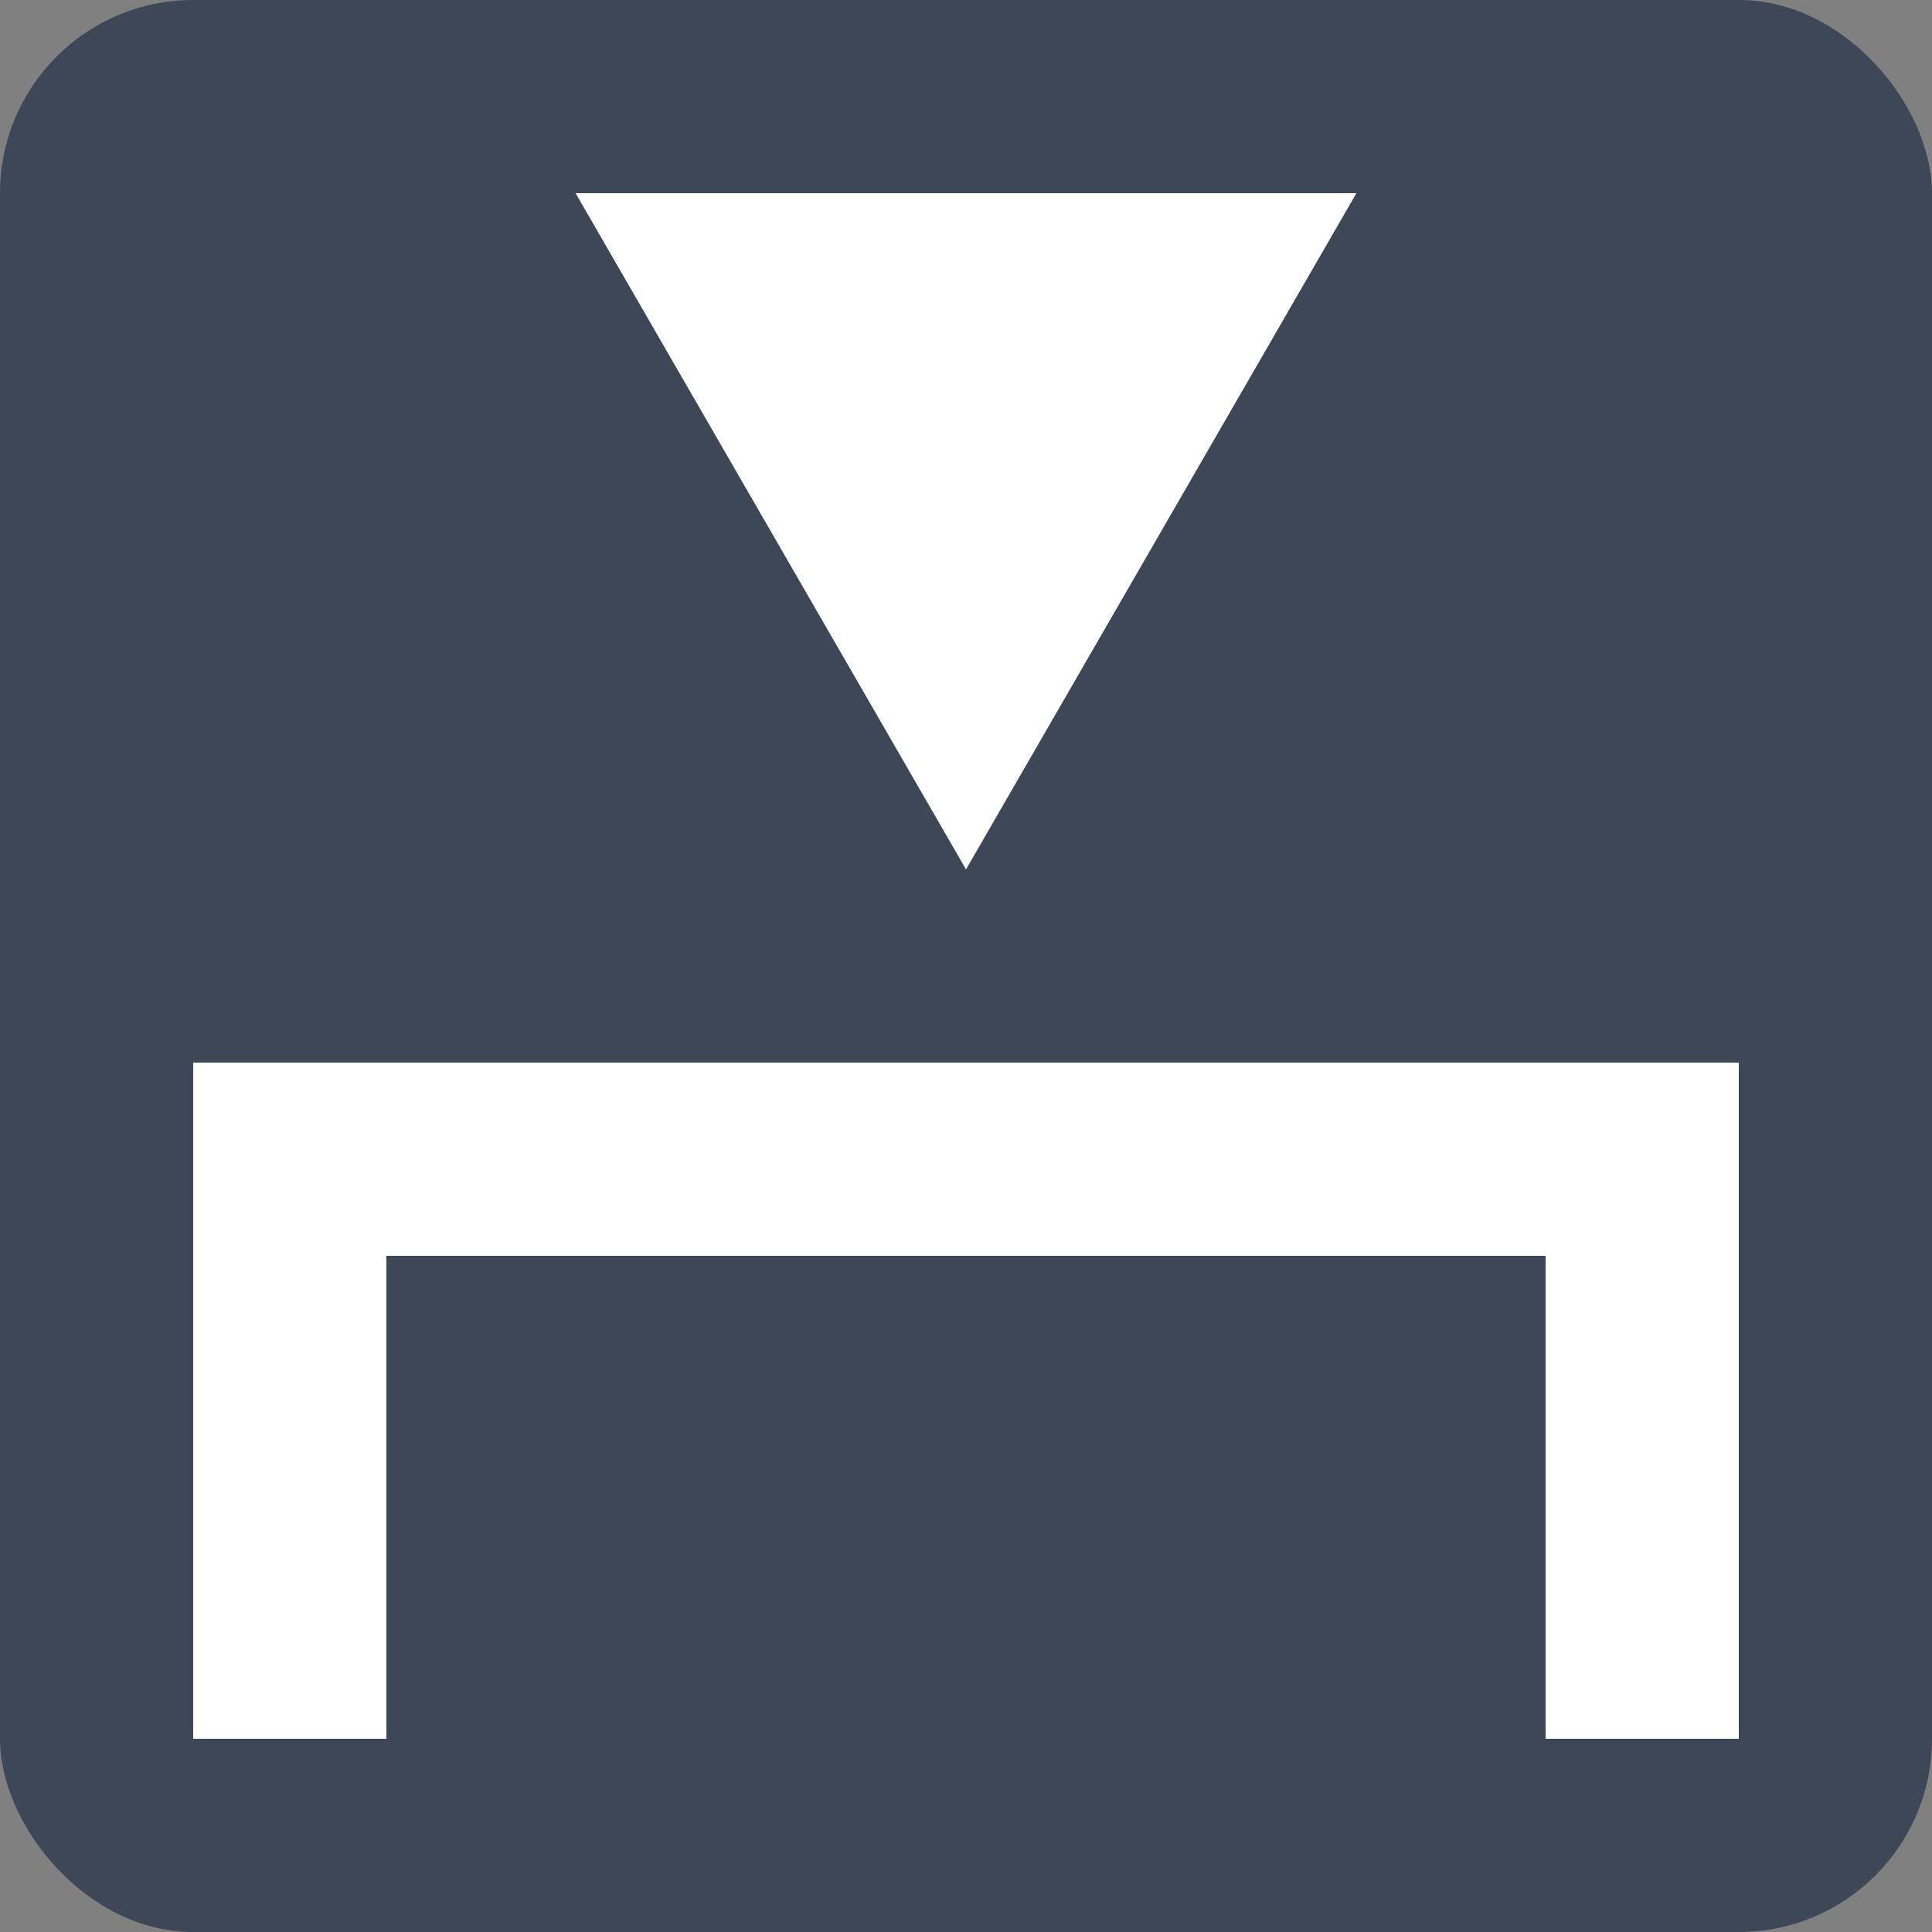
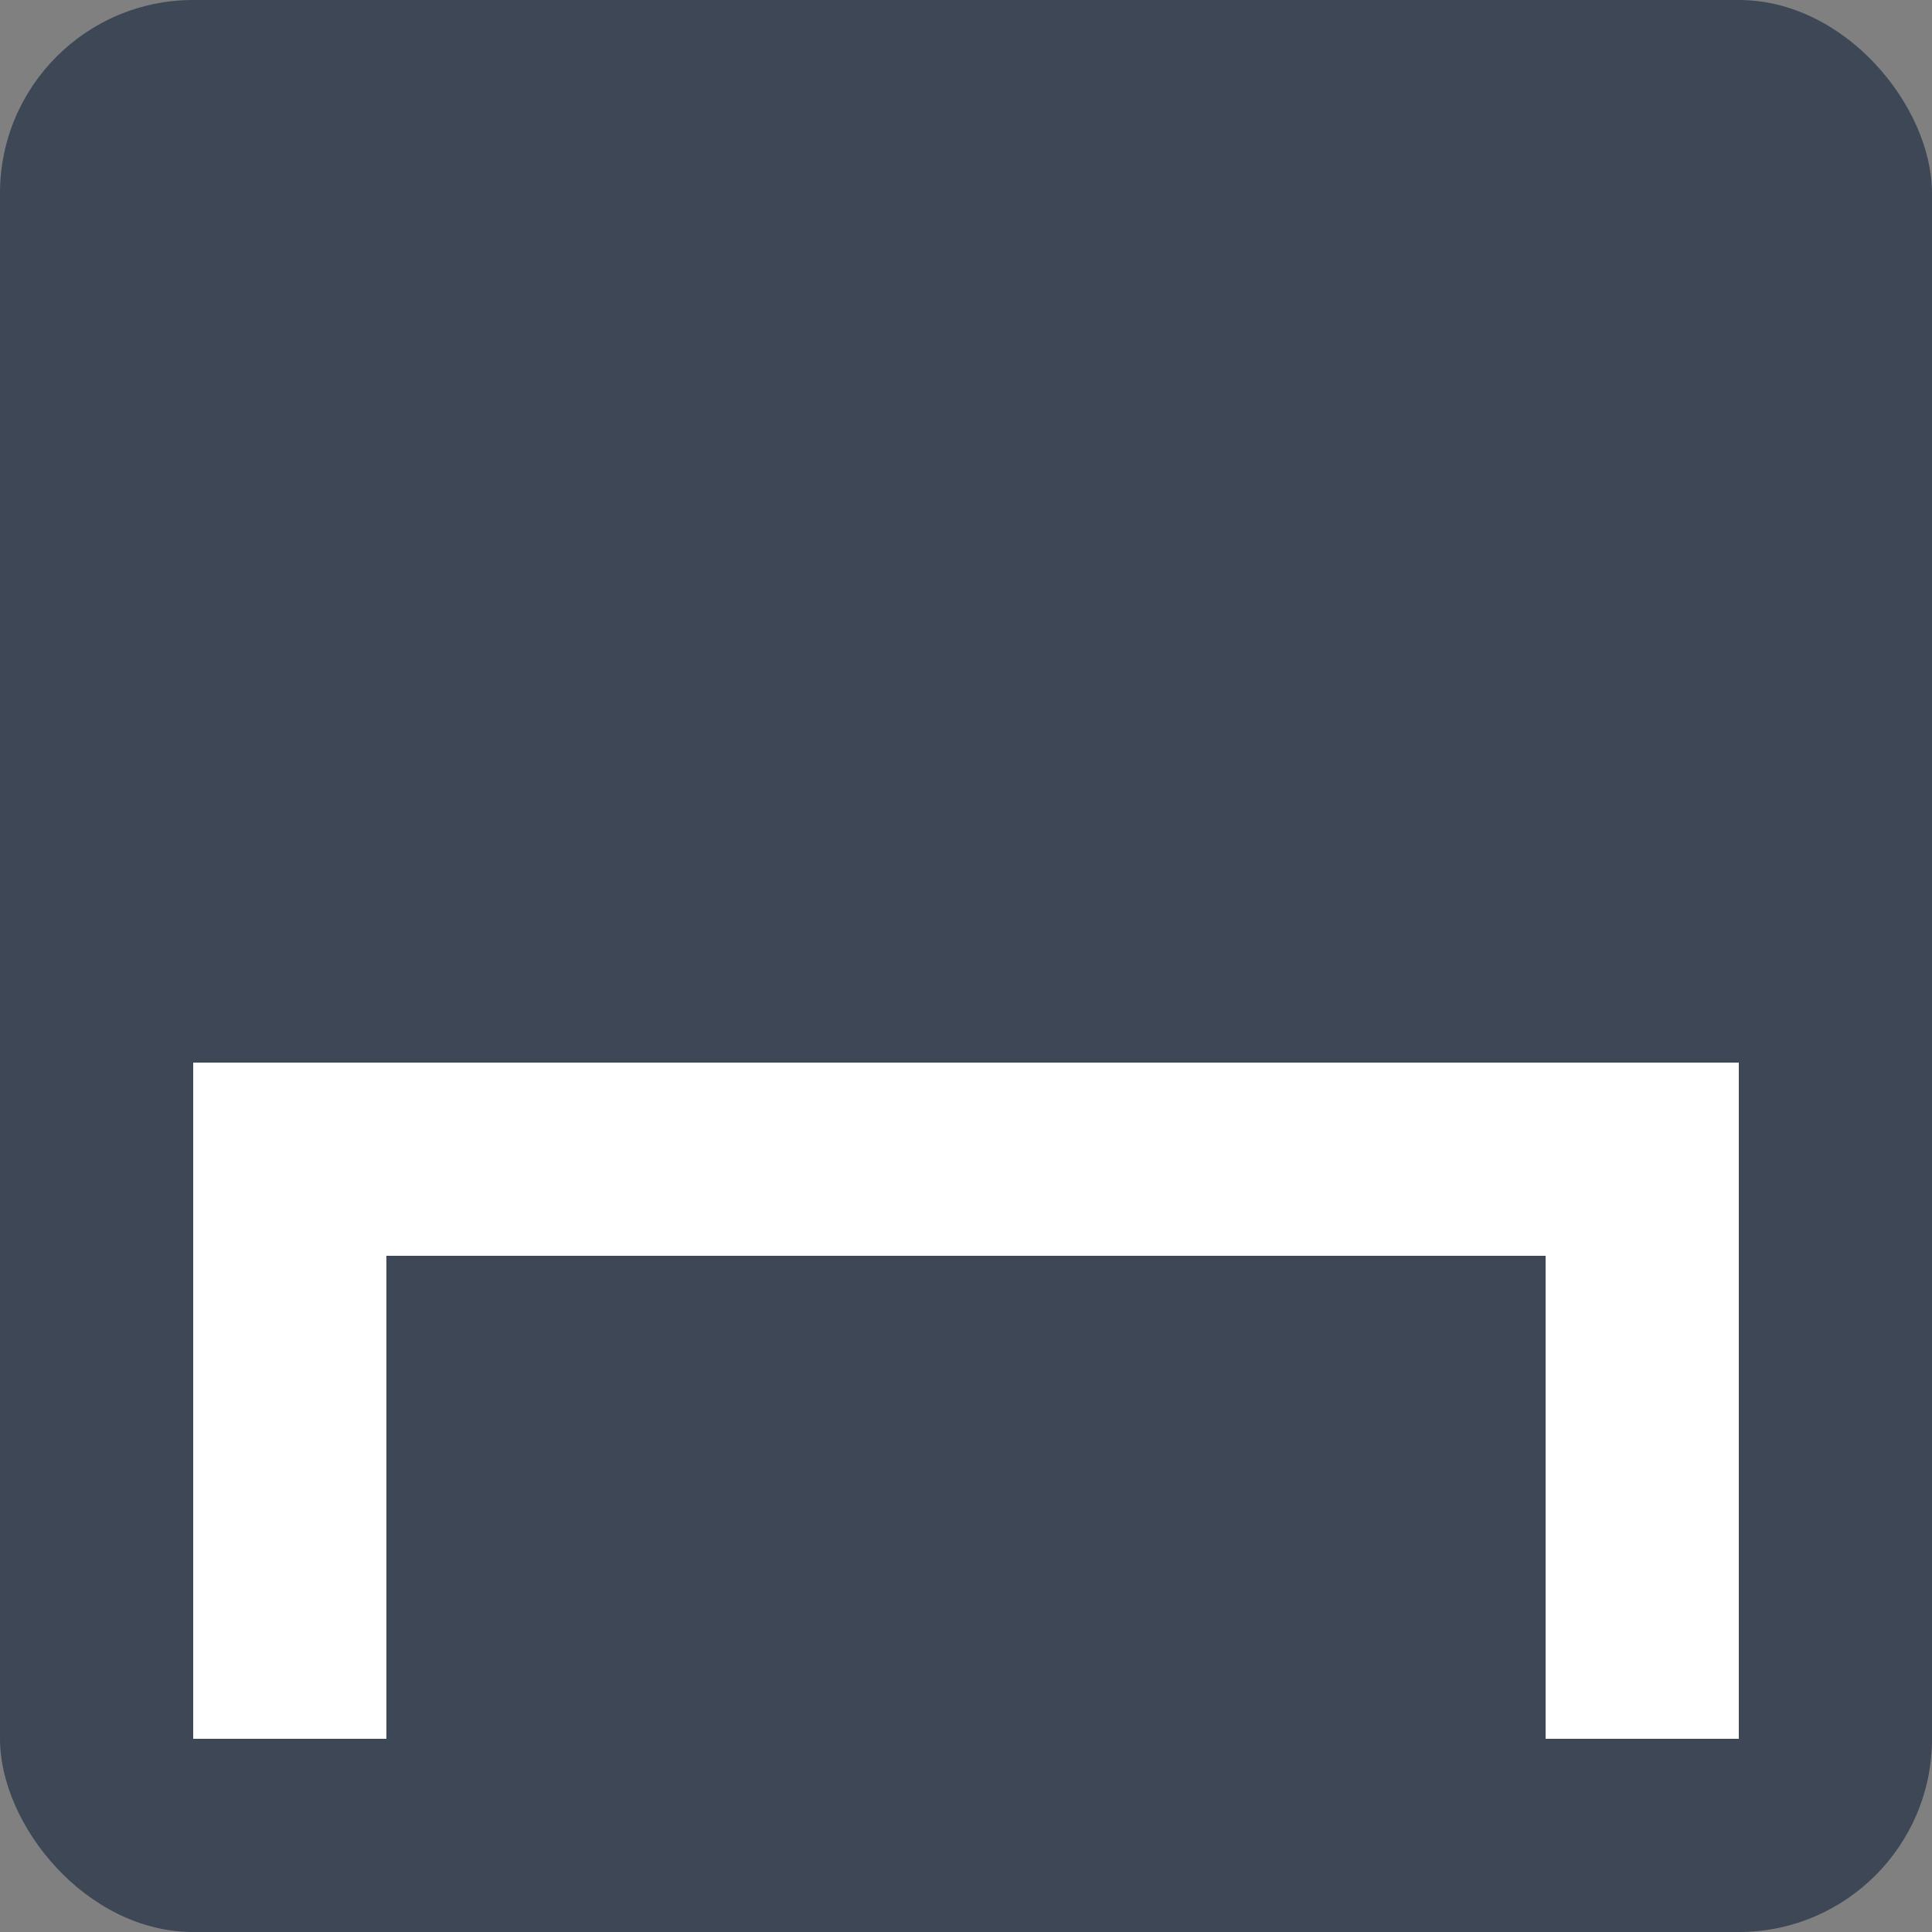
<svg xmlns="http://www.w3.org/2000/svg" version="1.1" viewBox="0 0 500 500" width="100%" height="100%">
  <rect x="0" y="0" width="500" height="500" fill="#808080" stroke="none" />
  <defs>
    <linearGradient id="bggradient">
      <stop offset="0%" stop-color="#3e4756" />
      <stop offset="100%" stop-color="#3e4756" />
    </linearGradient>
  </defs>
  <rect width="100%" height="100%" fill="url(#bggradient)" rx="50" />
-   <polygon fill="#fff" points="351.036,50 148.964,50 250,225" />
  <polygon fill="#fff" points="450,450 450,275 50,275 50,450 100,450 100,325 400,325 400,450" />
</svg>